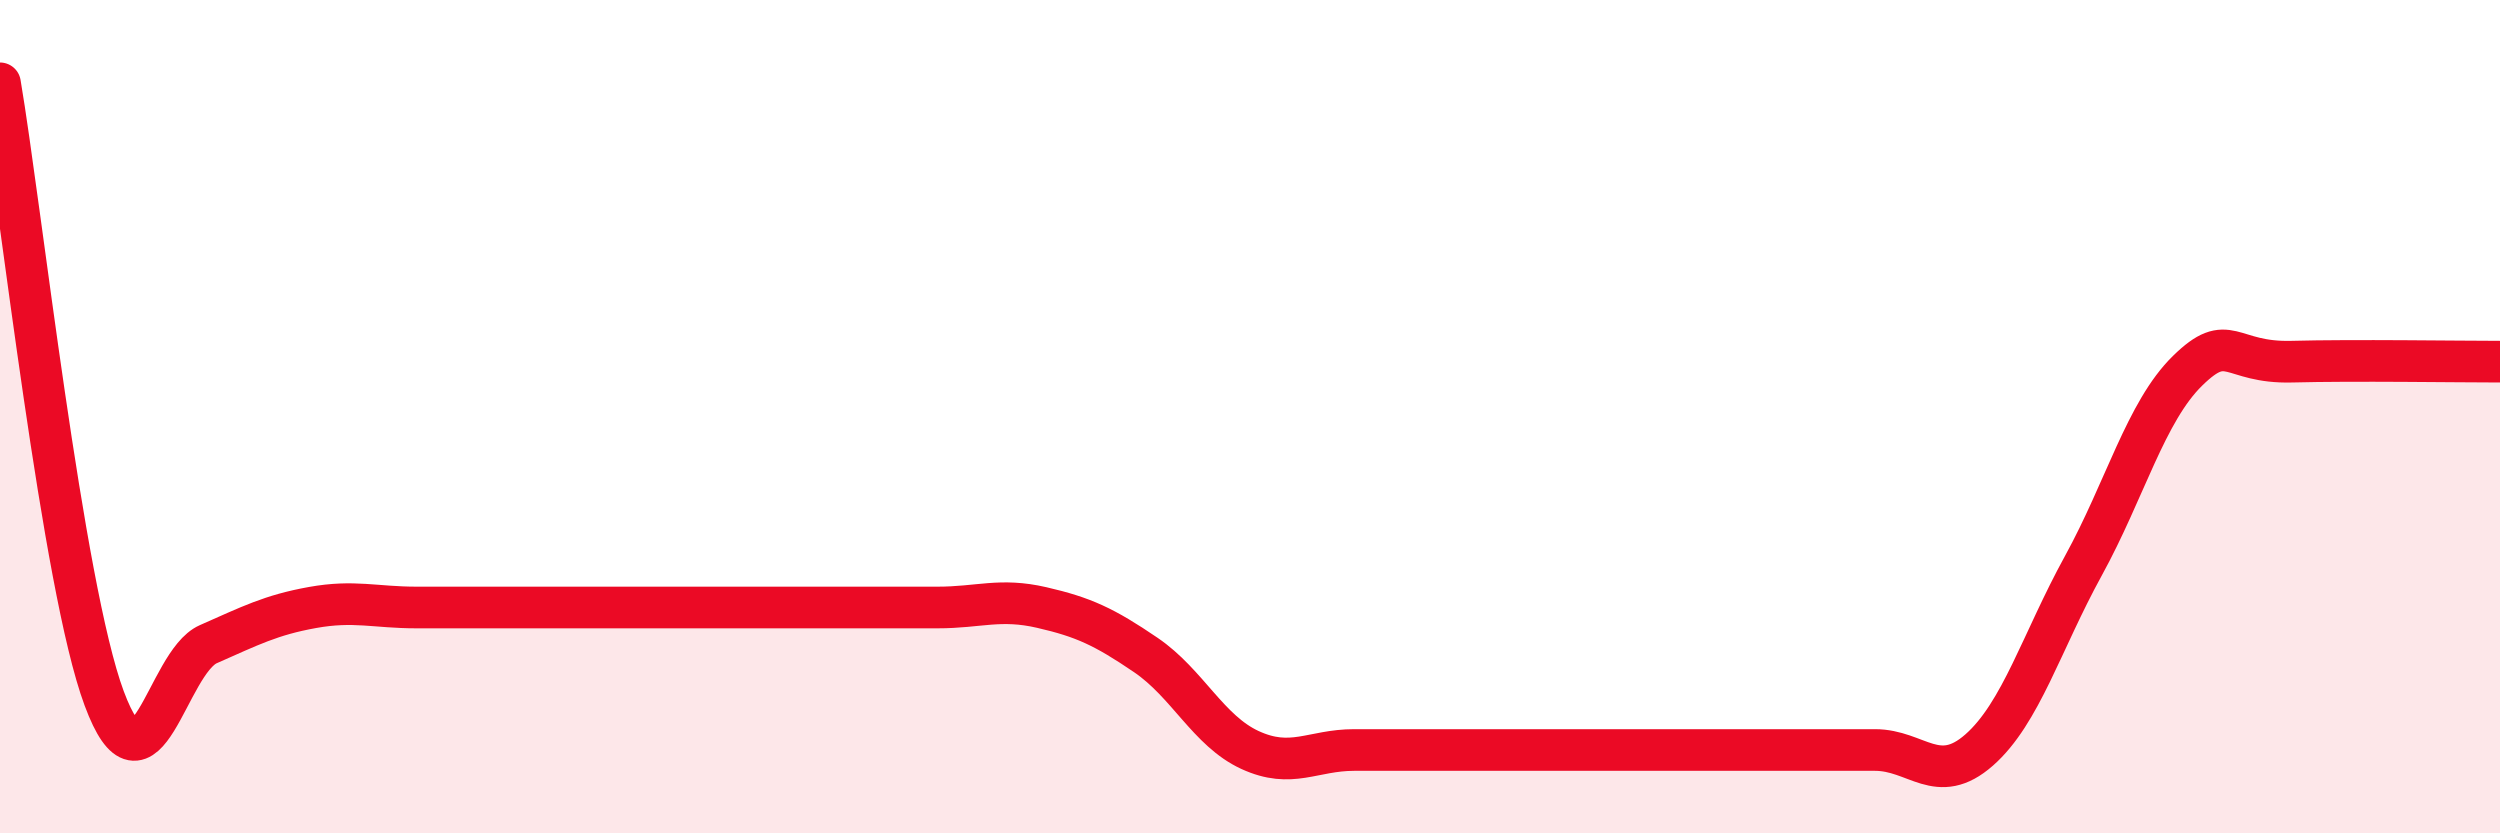
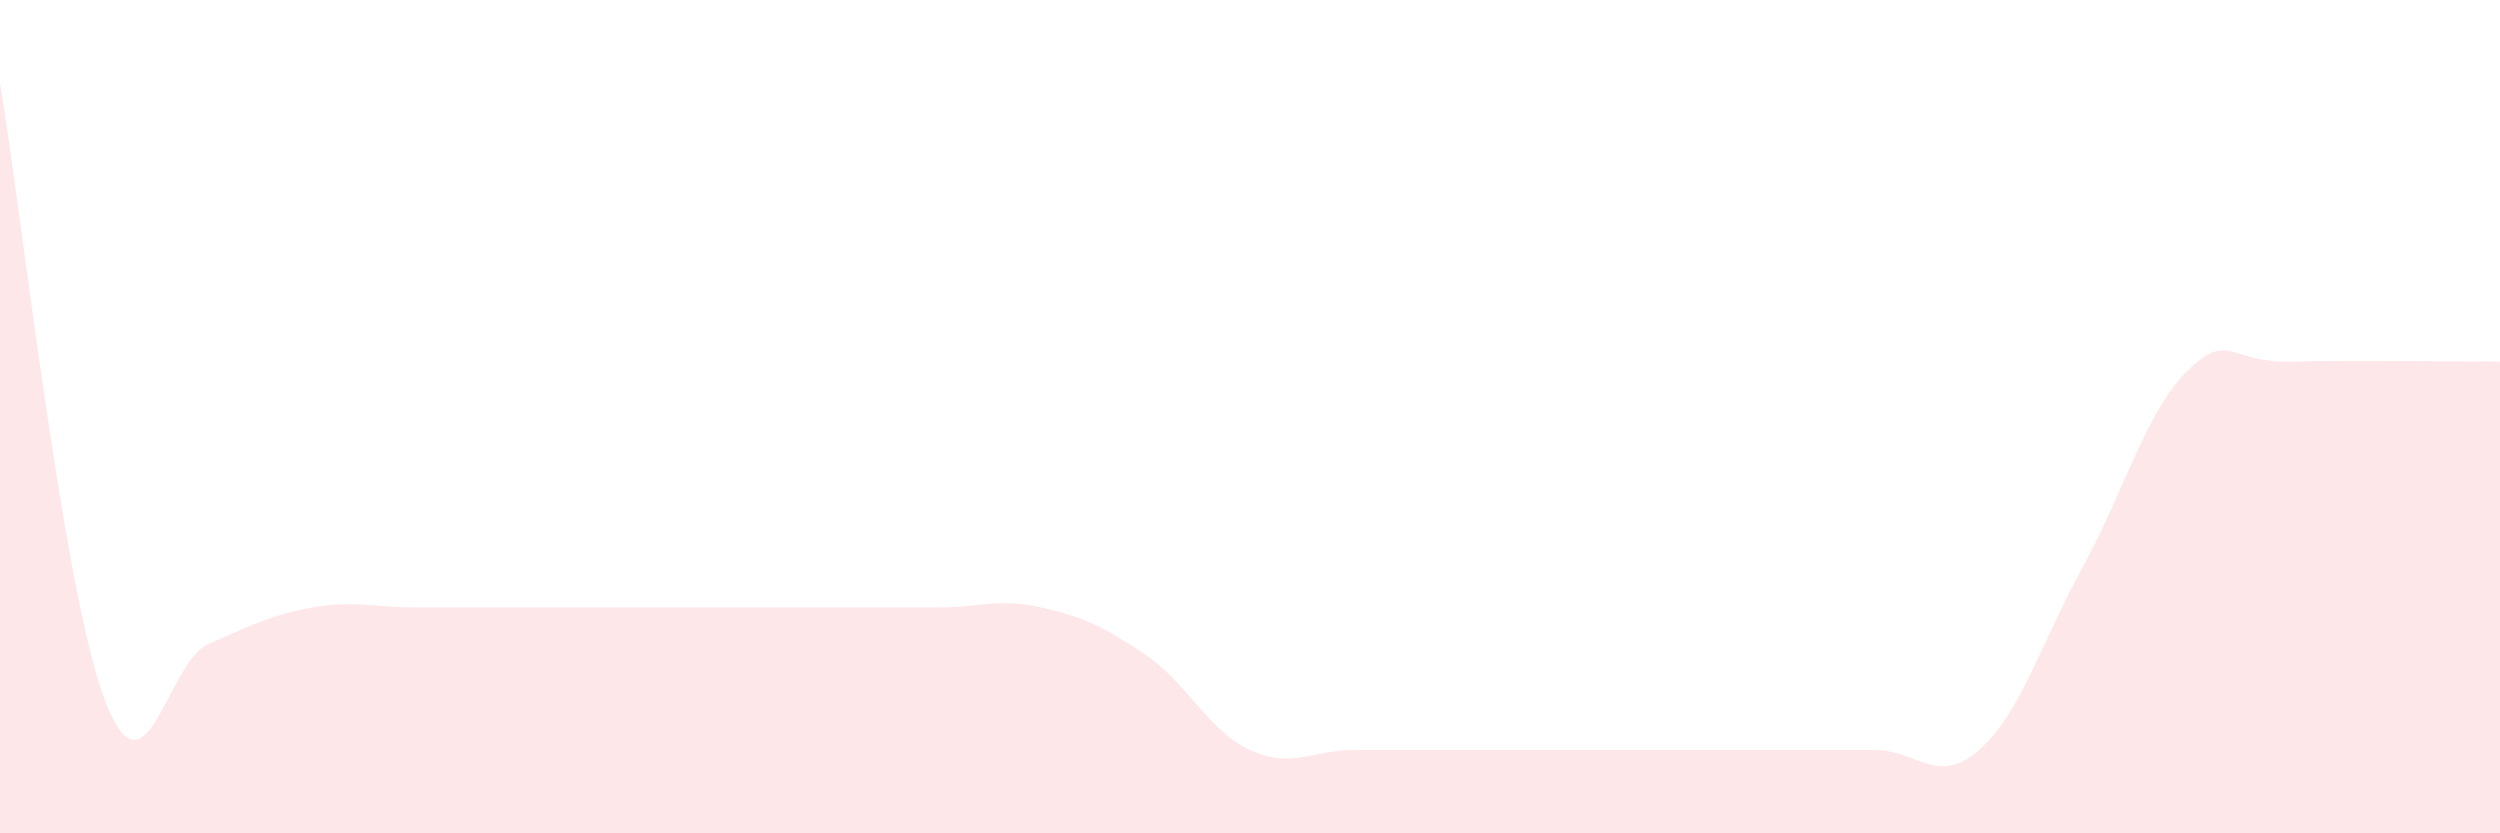
<svg xmlns="http://www.w3.org/2000/svg" width="60" height="20" viewBox="0 0 60 20">
  <path d="M 0,2 C 0.5,4.95 1.5,14.07 2.5,16.76 C 3.5,19.45 4,15.9 5,15.46 C 6,15.02 6.5,14.76 7.5,14.58 C 8.5,14.4 9,14.58 10,14.58 C 11,14.58 11.5,14.58 12.5,14.58 C 13.5,14.58 14,14.58 15,14.58 C 16,14.58 16.5,14.58 17.5,14.58 C 18.5,14.58 19,14.58 20,14.58 C 21,14.58 21.5,14.58 22.5,14.58 C 23.5,14.58 24,14.35 25,14.58 C 26,14.81 26.5,15.04 27.5,15.72 C 28.5,16.4 29,17.54 30,18 C 31,18.46 31.5,18 32.5,18 C 33.5,18 34,18 35,18 C 36,18 36.5,18 37.5,18 C 38.5,18 39,18 40,18 C 41,18 41.5,18 42.5,18 C 43.5,18 44,18 45,18 C 46,18 46.5,18.88 47.5,18 C 48.5,17.12 49,15.4 50,13.58 C 51,11.76 51.5,9.88 52.5,8.9 C 53.5,7.92 53.5,8.72 55,8.68 C 56.5,8.64 59,8.68 60,8.68L60 20L0 20Z" fill="#EB0A25" opacity="0.1" stroke-linecap="round" stroke-linejoin="round" />
-   <path d="M 0,2 C 0.5,4.95 1.5,14.07 2.5,16.76 C 3.5,19.45 4,15.9 5,15.46 C 6,15.02 6.5,14.76 7.5,14.58 C 8.5,14.4 9,14.58 10,14.58 C 11,14.58 11.5,14.58 12.5,14.58 C 13.5,14.58 14,14.58 15,14.58 C 16,14.58 16.5,14.58 17.5,14.58 C 18.5,14.58 19,14.58 20,14.58 C 21,14.58 21.5,14.58 22.5,14.58 C 23.5,14.58 24,14.35 25,14.58 C 26,14.81 26.5,15.04 27.5,15.72 C 28.5,16.4 29,17.54 30,18 C 31,18.46 31.5,18 32.5,18 C 33.5,18 34,18 35,18 C 36,18 36.5,18 37.5,18 C 38.5,18 39,18 40,18 C 41,18 41.5,18 42.5,18 C 43.5,18 44,18 45,18 C 46,18 46.5,18.88 47.5,18 C 48.5,17.12 49,15.4 50,13.58 C 51,11.76 51.5,9.88 52.5,8.9 C 53.5,7.92 53.5,8.72 55,8.68 C 56.5,8.64 59,8.68 60,8.68" stroke="#EB0A25" stroke-width="1" fill="none" stroke-linecap="round" stroke-linejoin="round" />
</svg>